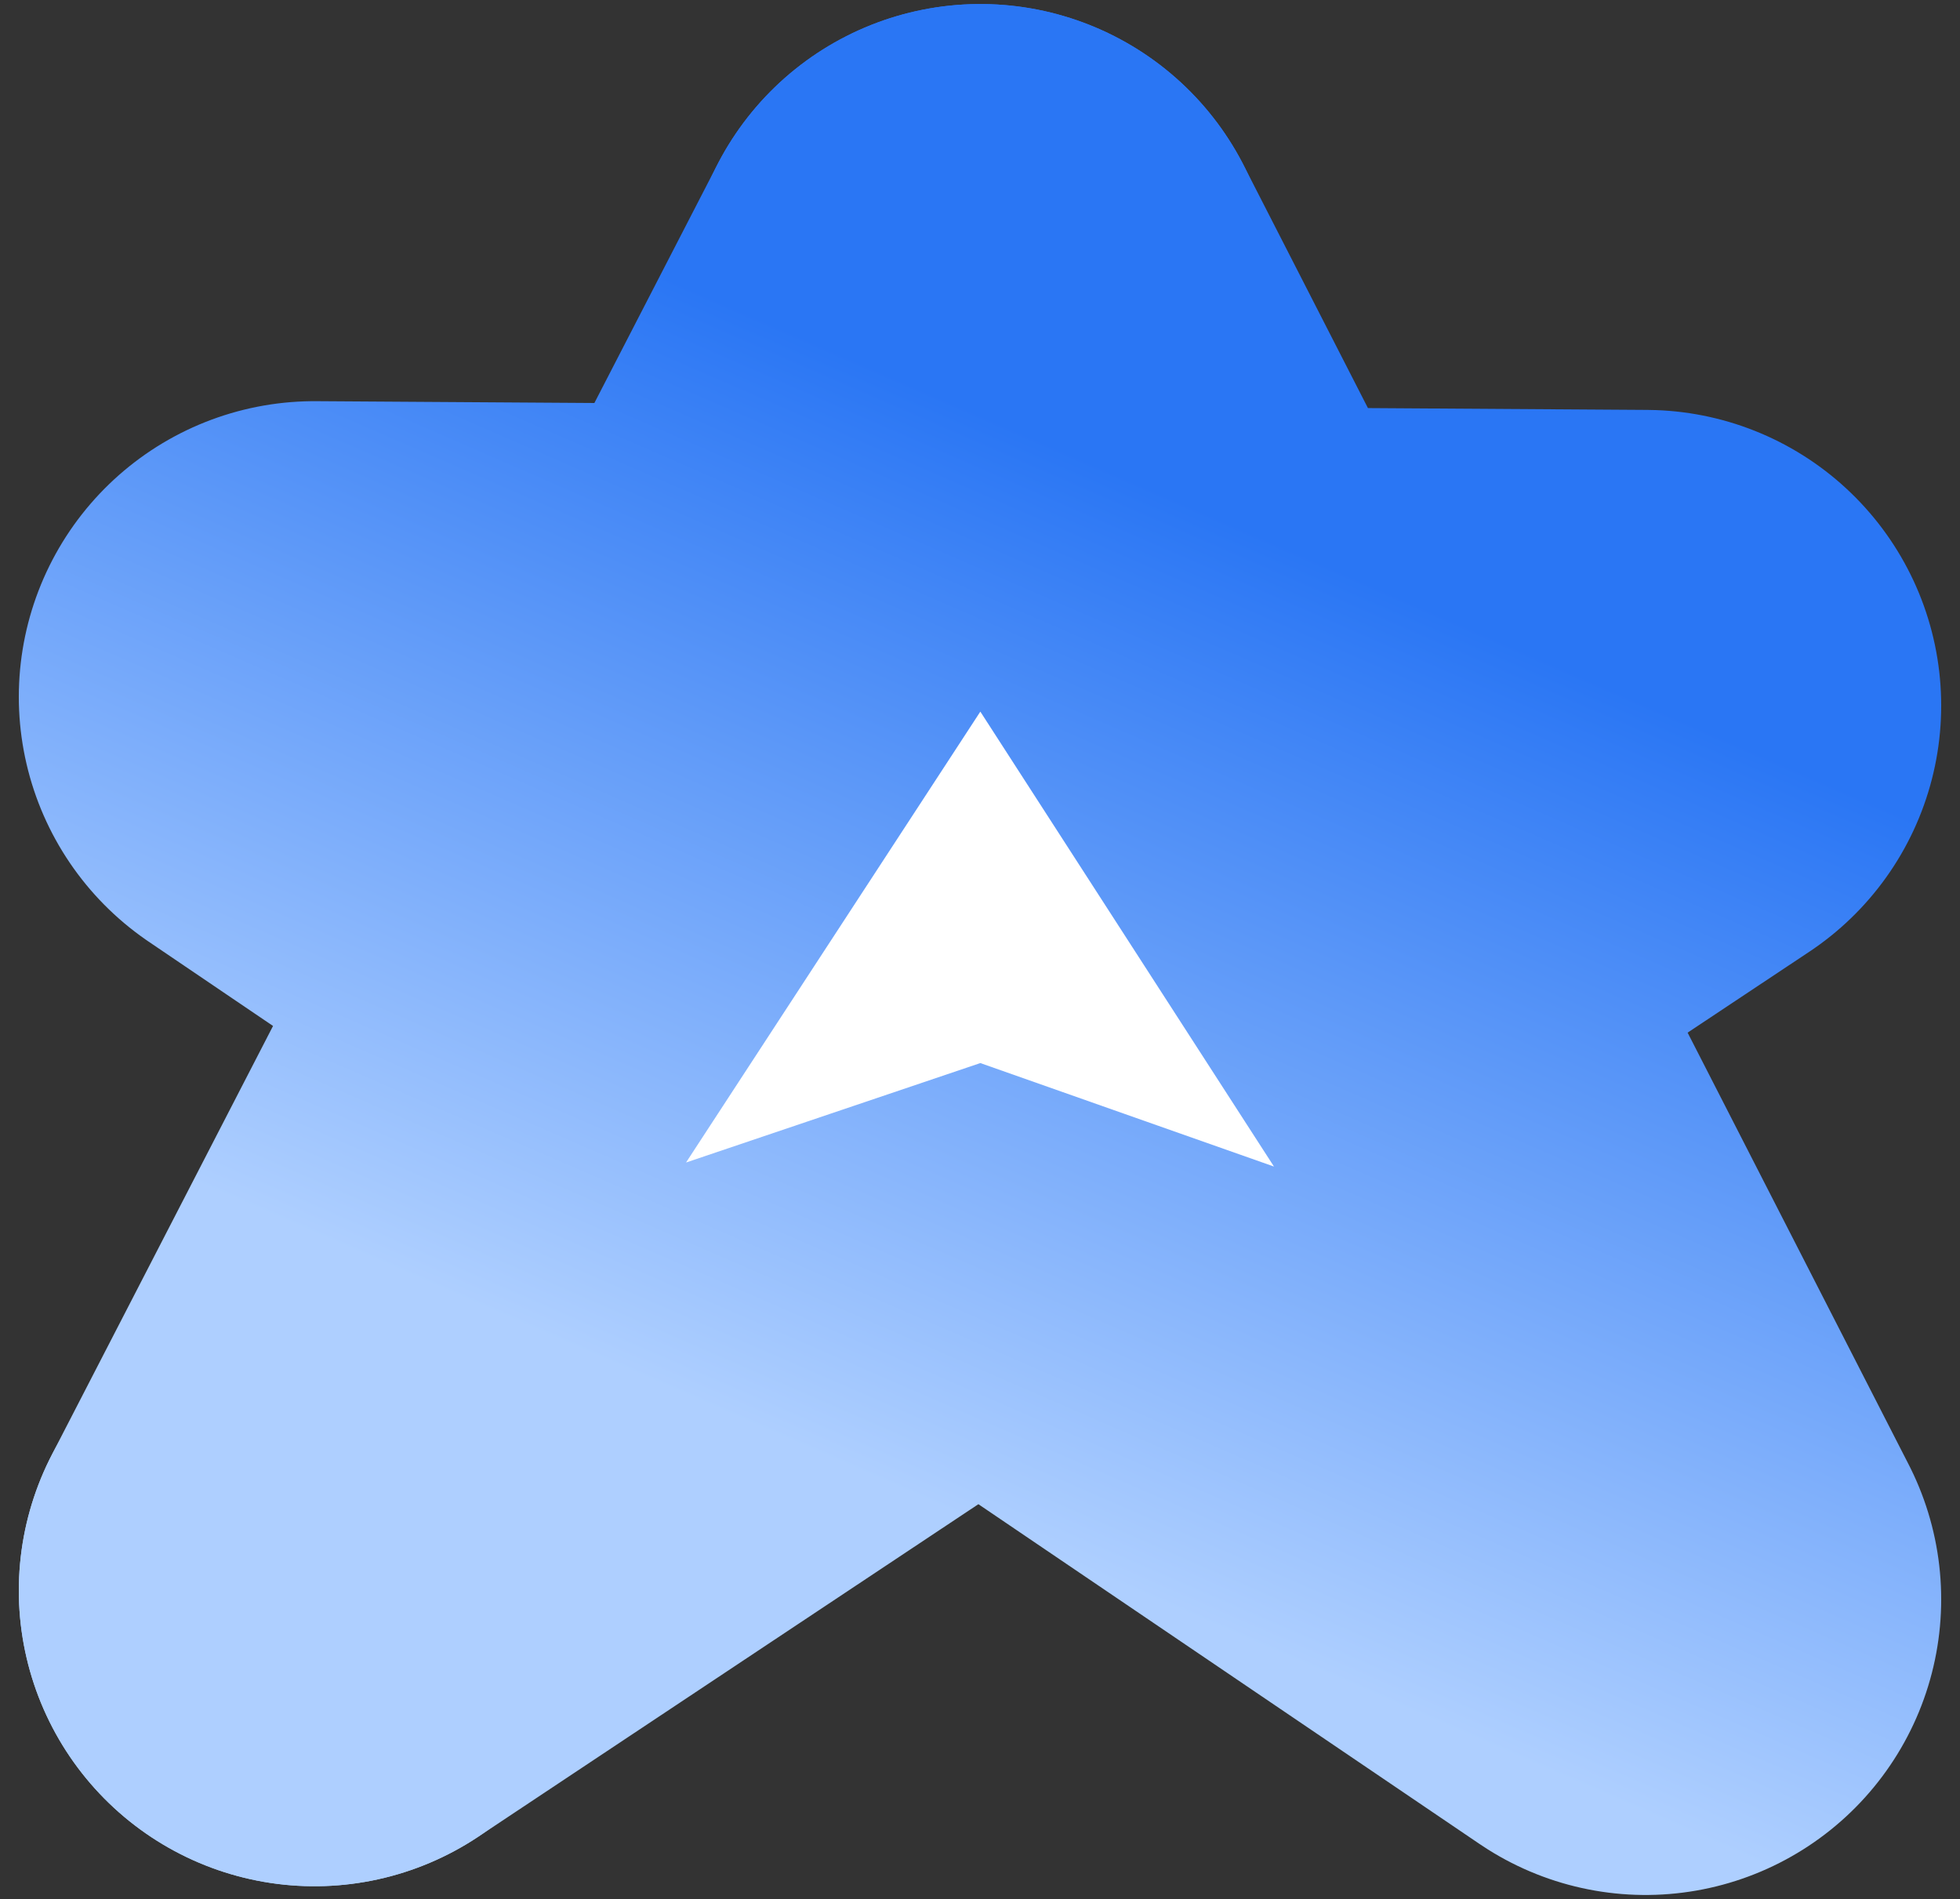
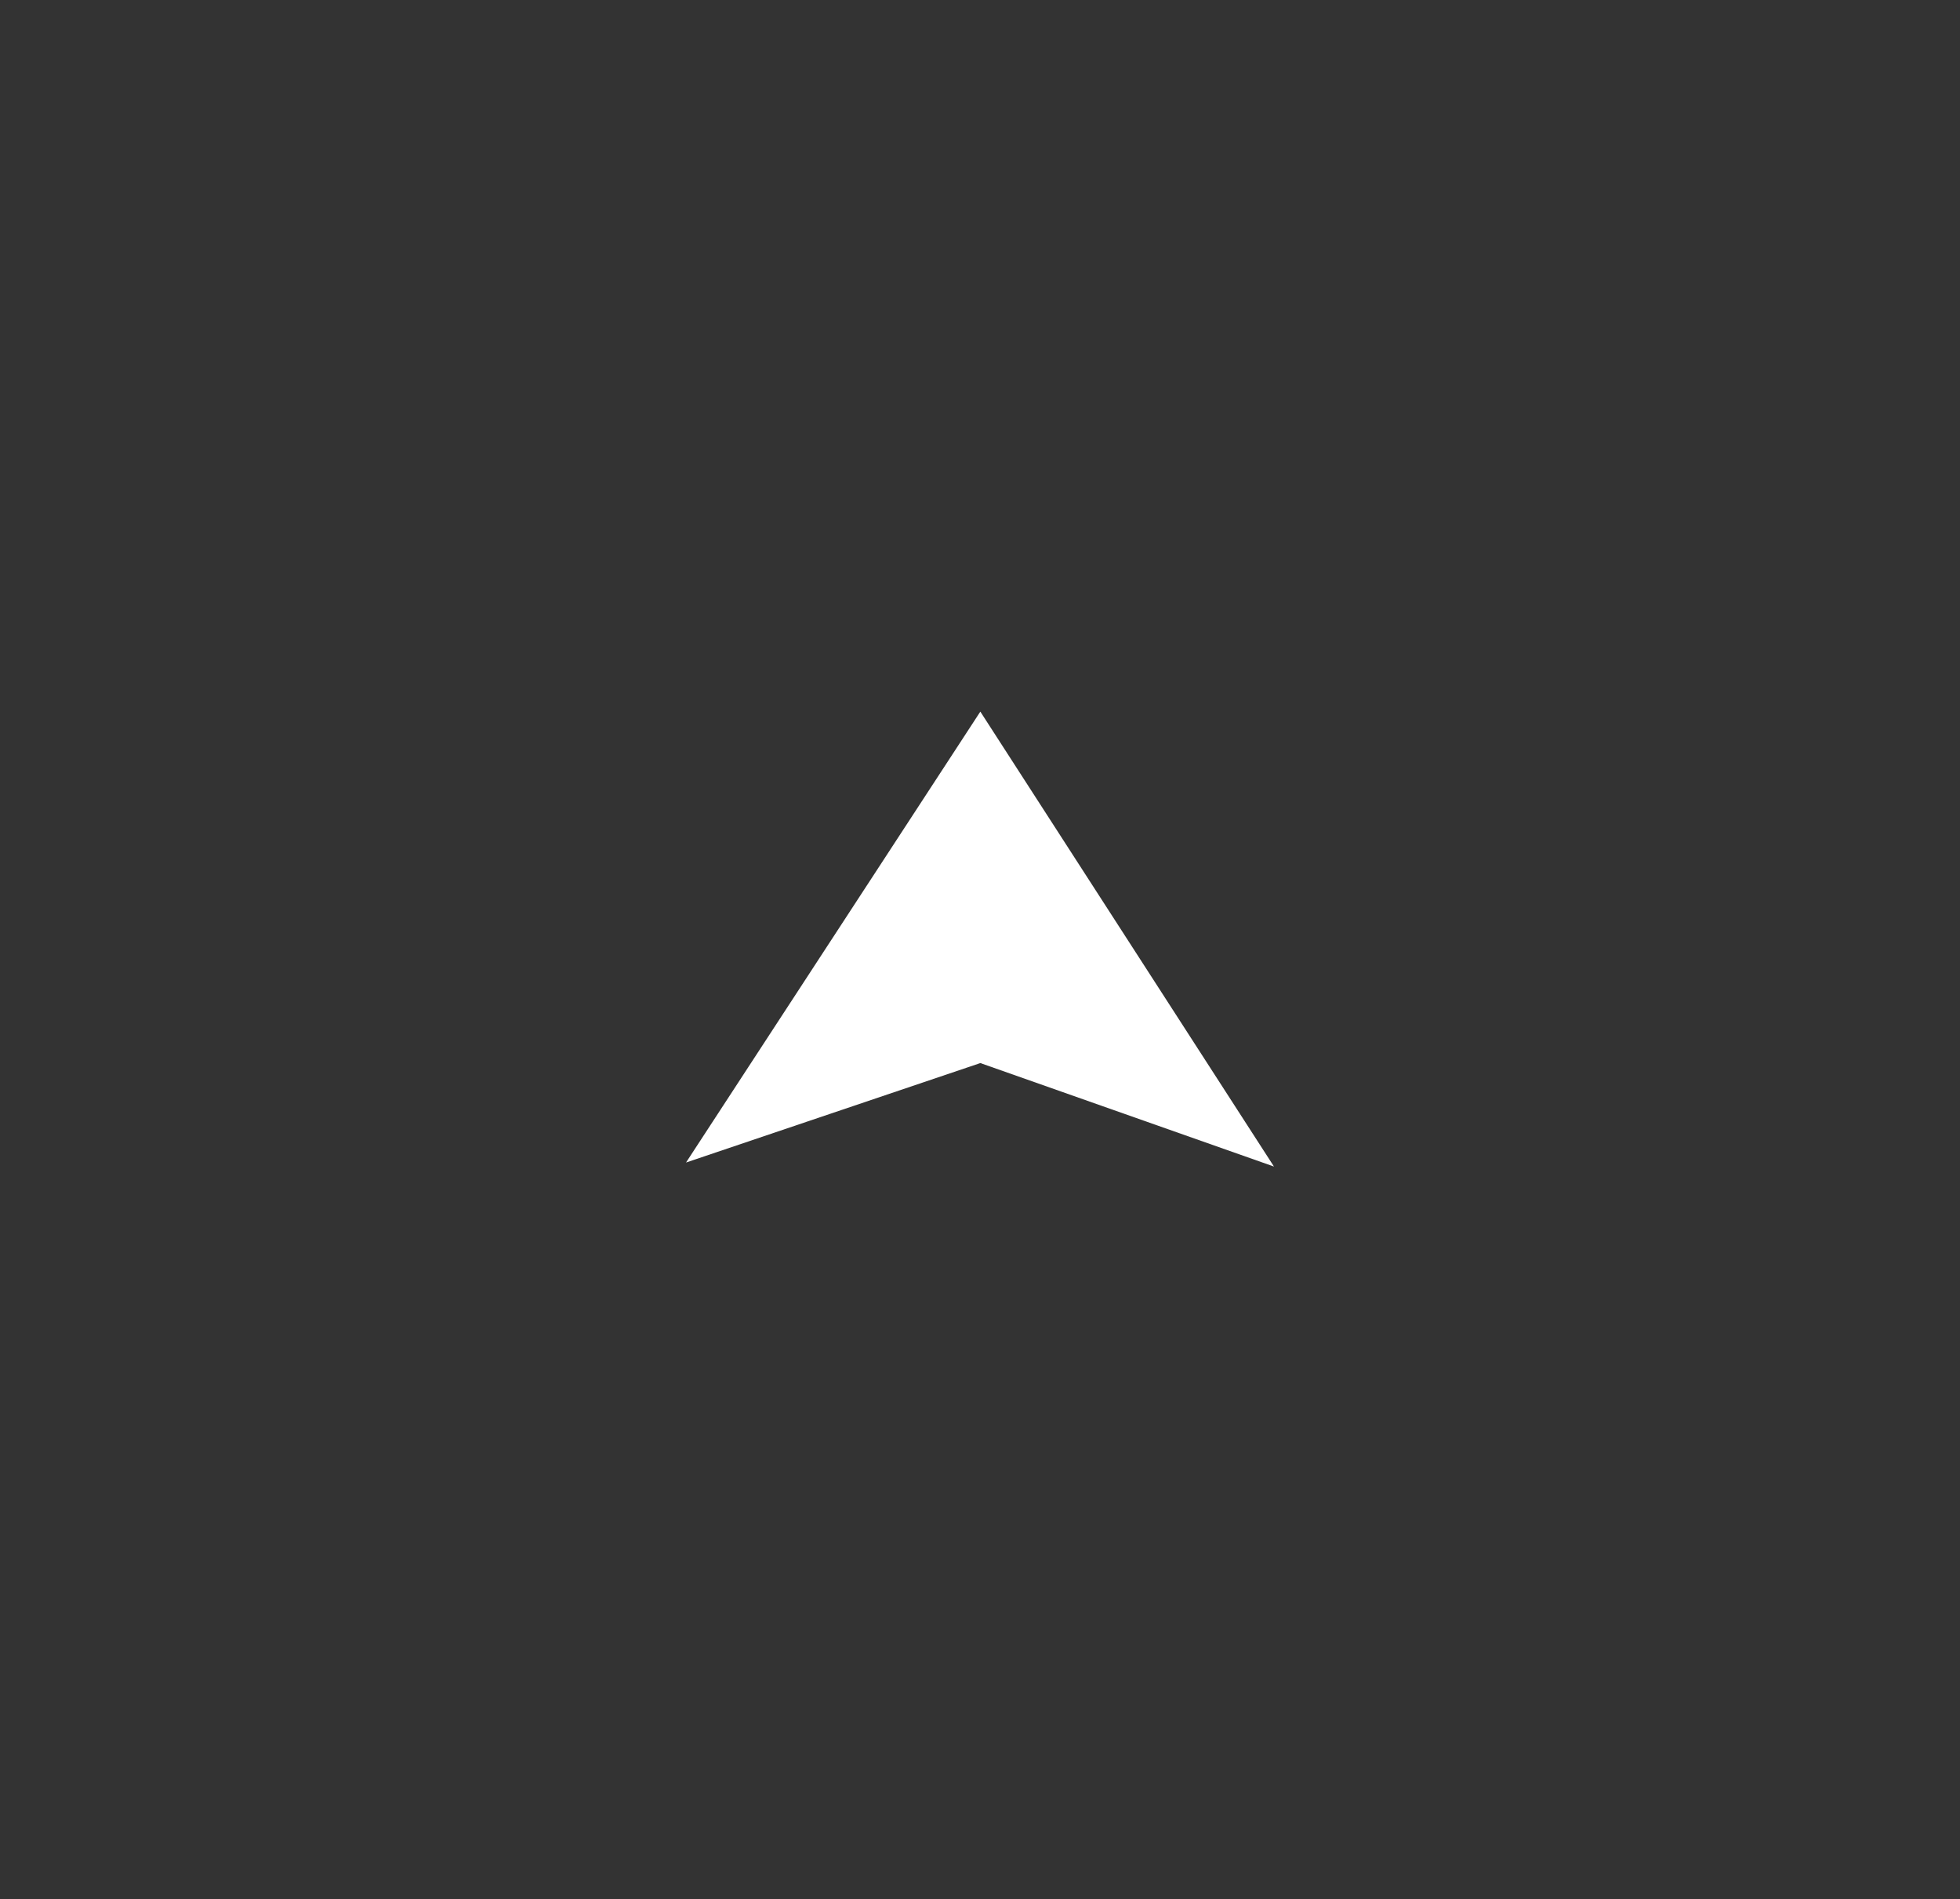
<svg xmlns="http://www.w3.org/2000/svg" xmlns:xlink="http://www.w3.org/1999/xlink" viewBox="0 0 291.7 282.6">
  <rect x="0" y="0" width="291.7" height="282.6" fill="#333333" stroke="none" />
  <linearGradient id="a" gradientTransform="matrix(-.917 -.399 .399 -.917 638.5 2322.9)" gradientUnits="userSpaceOnUse" x1="1366.3" x2="1366.3" y1="1634.1" y2="1937.8">
    <stop offset=".3" stop-color="#aecfff" />
    <stop offset=".8" stop-color="#2a76f4" />
  </linearGradient>
  <linearGradient id="b" x1="1308.8" x2="1308.8" xlink:href="#a" />
-   <path d="m46.8 236.7 99.1-192.1" fill="none" stroke="url(#a)" stroke-linecap="round" stroke-linejoin="round" stroke-width="88" />
-   <path d="m145.9 44.6 99 193.4-198.1-134.3 198.1 1.3-198.1 131.7" fill="none" stroke="url(#b)" stroke-linecap="round" stroke-linejoin="round" stroke-width="88" />
  <path d="m145.9 105.9 43.7 67.7-43.7-15.4-43.8 14.8z" fill="#fff" />
</svg>